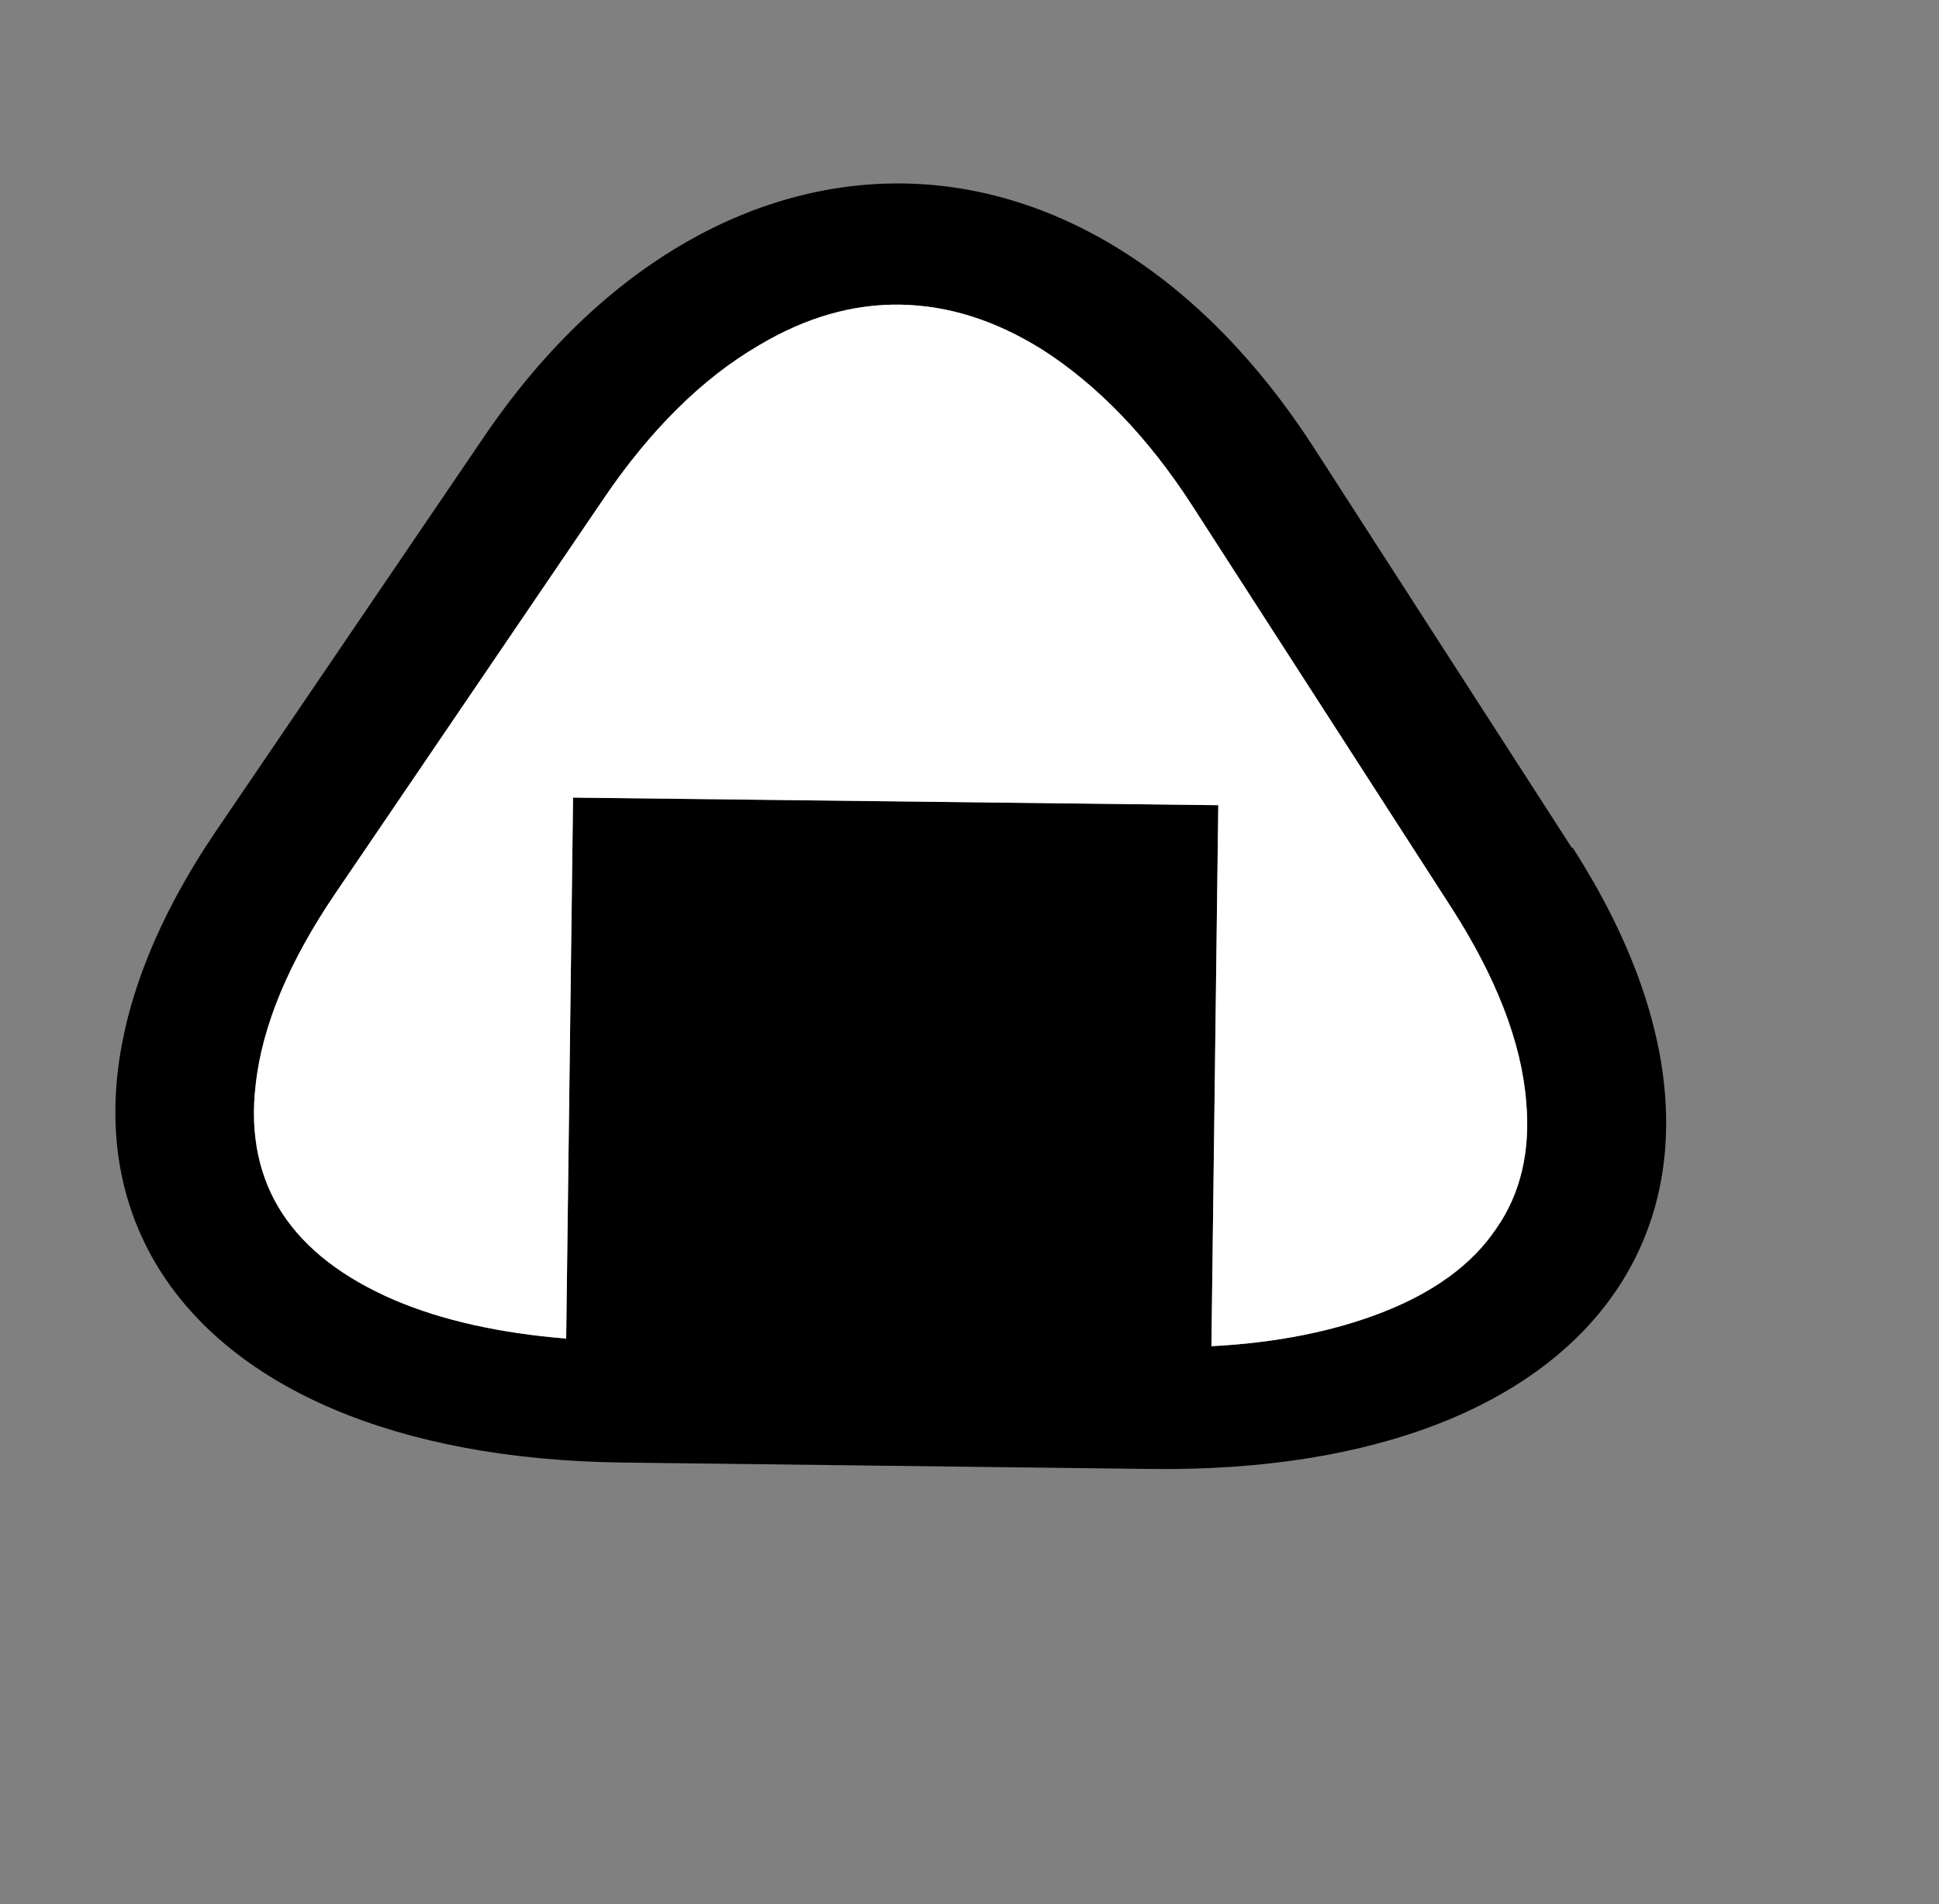
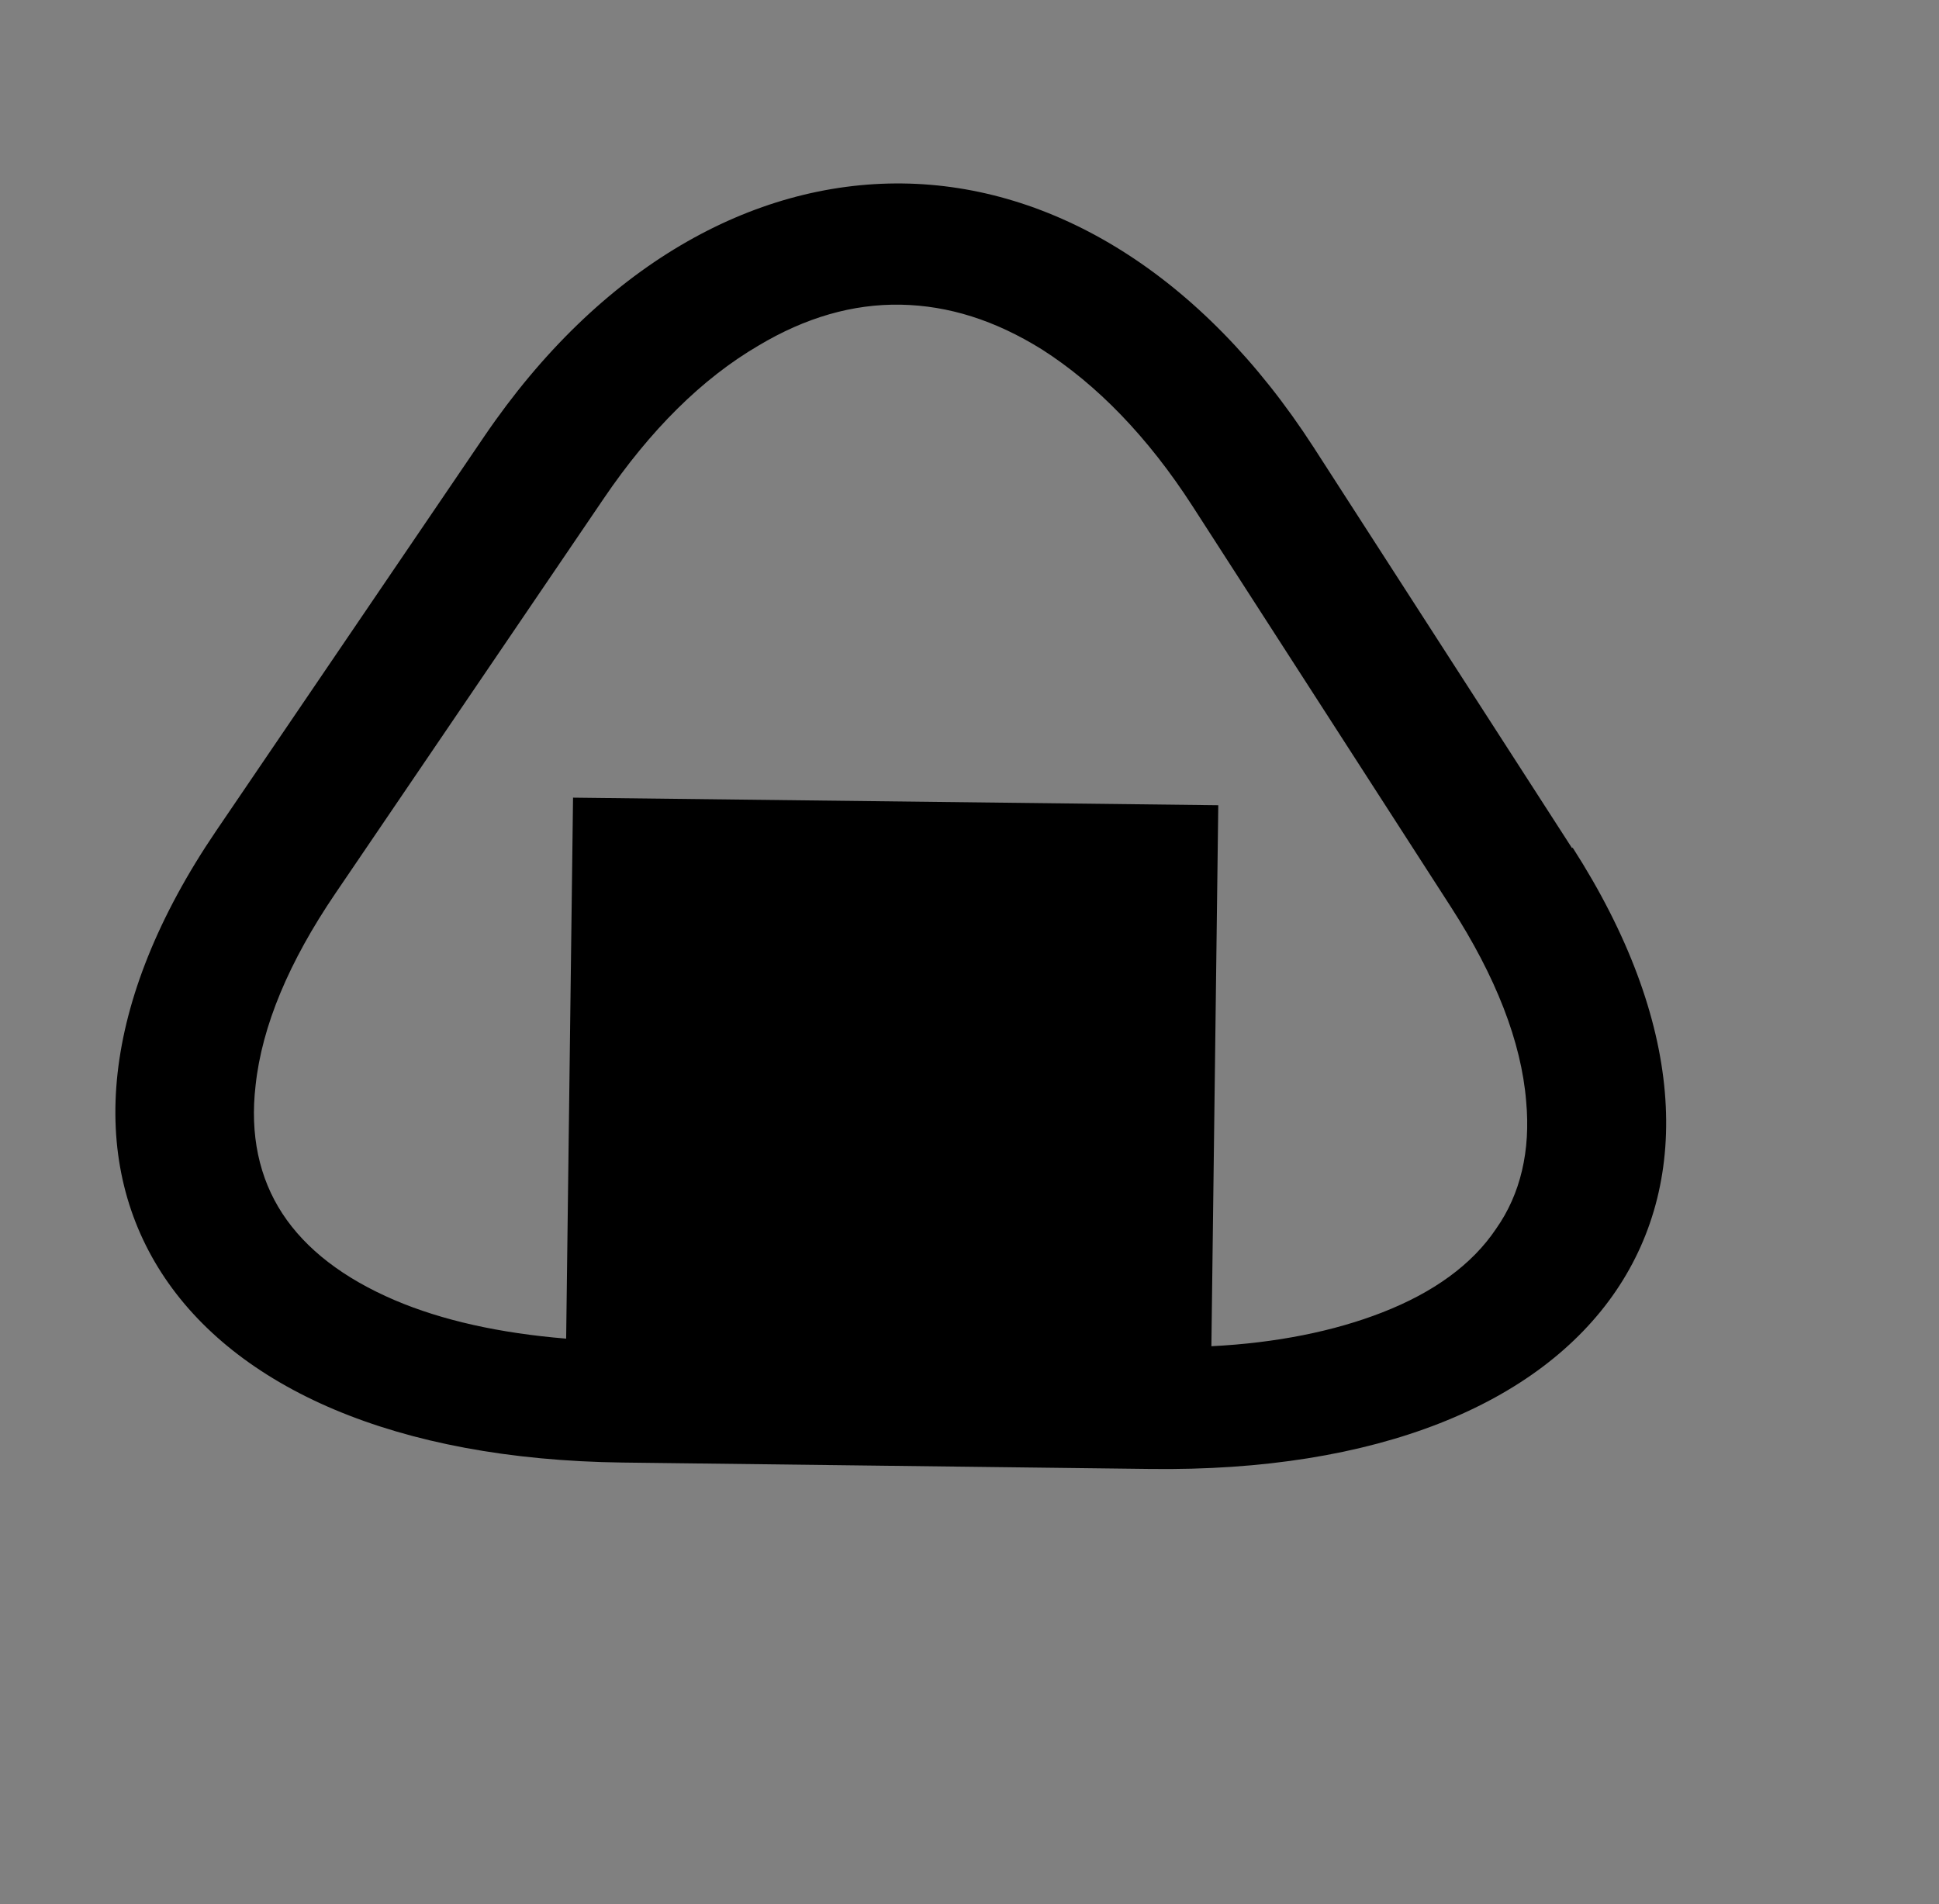
<svg xmlns="http://www.w3.org/2000/svg" width="56" height="55" viewBox="0 0 56 55" fill="none">
  <rect x="0" y="0" width="56" height="55" fill="#808080" stroke="none" />
  <path d="M45.405 24.501L37.936 12.915C34.695 7.901 30.387 5.347 26.059 5.299C21.73 5.251 17.331 7.686 13.989 12.6L6.24 24.001C-0.467 33.878 4.832 42.078 17.987 42.242L33.204 42.427C46.383 42.603 51.864 34.518 45.417 24.477L45.405 24.501ZM43.209 35.489C42.516 36.525 41.397 37.332 39.913 37.909C38.535 38.446 36.866 38.788 34.986 38.882L35.185 23.257L16.55 23.038L16.351 38.663C14.441 38.506 12.778 38.14 11.397 37.551C9.918 36.917 8.831 36.081 8.158 35.054C7.485 34.028 7.214 32.776 7.382 31.345C7.567 29.627 8.348 27.773 9.69 25.798L17.438 14.396C18.779 12.421 20.277 10.933 21.907 9.981C23.266 9.168 24.635 8.775 26.014 8.8C27.393 8.826 28.734 9.248 30.086 10.089C31.681 11.105 33.158 12.627 34.442 14.62L41.911 26.207C43.196 28.201 43.938 30.088 44.077 31.811C44.208 33.234 43.915 34.488 43.209 35.489Z" fill="black" />
-   <path d="M43.21 35.488C42.516 36.524 41.398 37.331 39.913 37.907C38.536 38.445 36.866 38.786 34.987 38.881L35.185 23.256L16.551 23.036L16.352 38.661C14.442 38.505 12.779 38.139 11.397 37.55C9.919 36.916 8.831 36.079 8.158 35.053C7.486 34.027 7.215 32.775 7.383 31.344C7.568 29.625 8.349 27.772 9.69 25.796L17.439 14.395C18.78 12.42 20.277 10.932 21.908 9.98C23.267 9.167 24.635 8.774 26.015 8.799C27.394 8.825 28.735 9.247 30.087 10.088C31.682 11.104 33.159 12.625 34.443 14.619L41.912 26.206C43.196 28.2 43.938 30.087 44.077 31.81C44.209 33.233 43.916 34.487 43.21 35.488Z" fill="white" />
</svg>